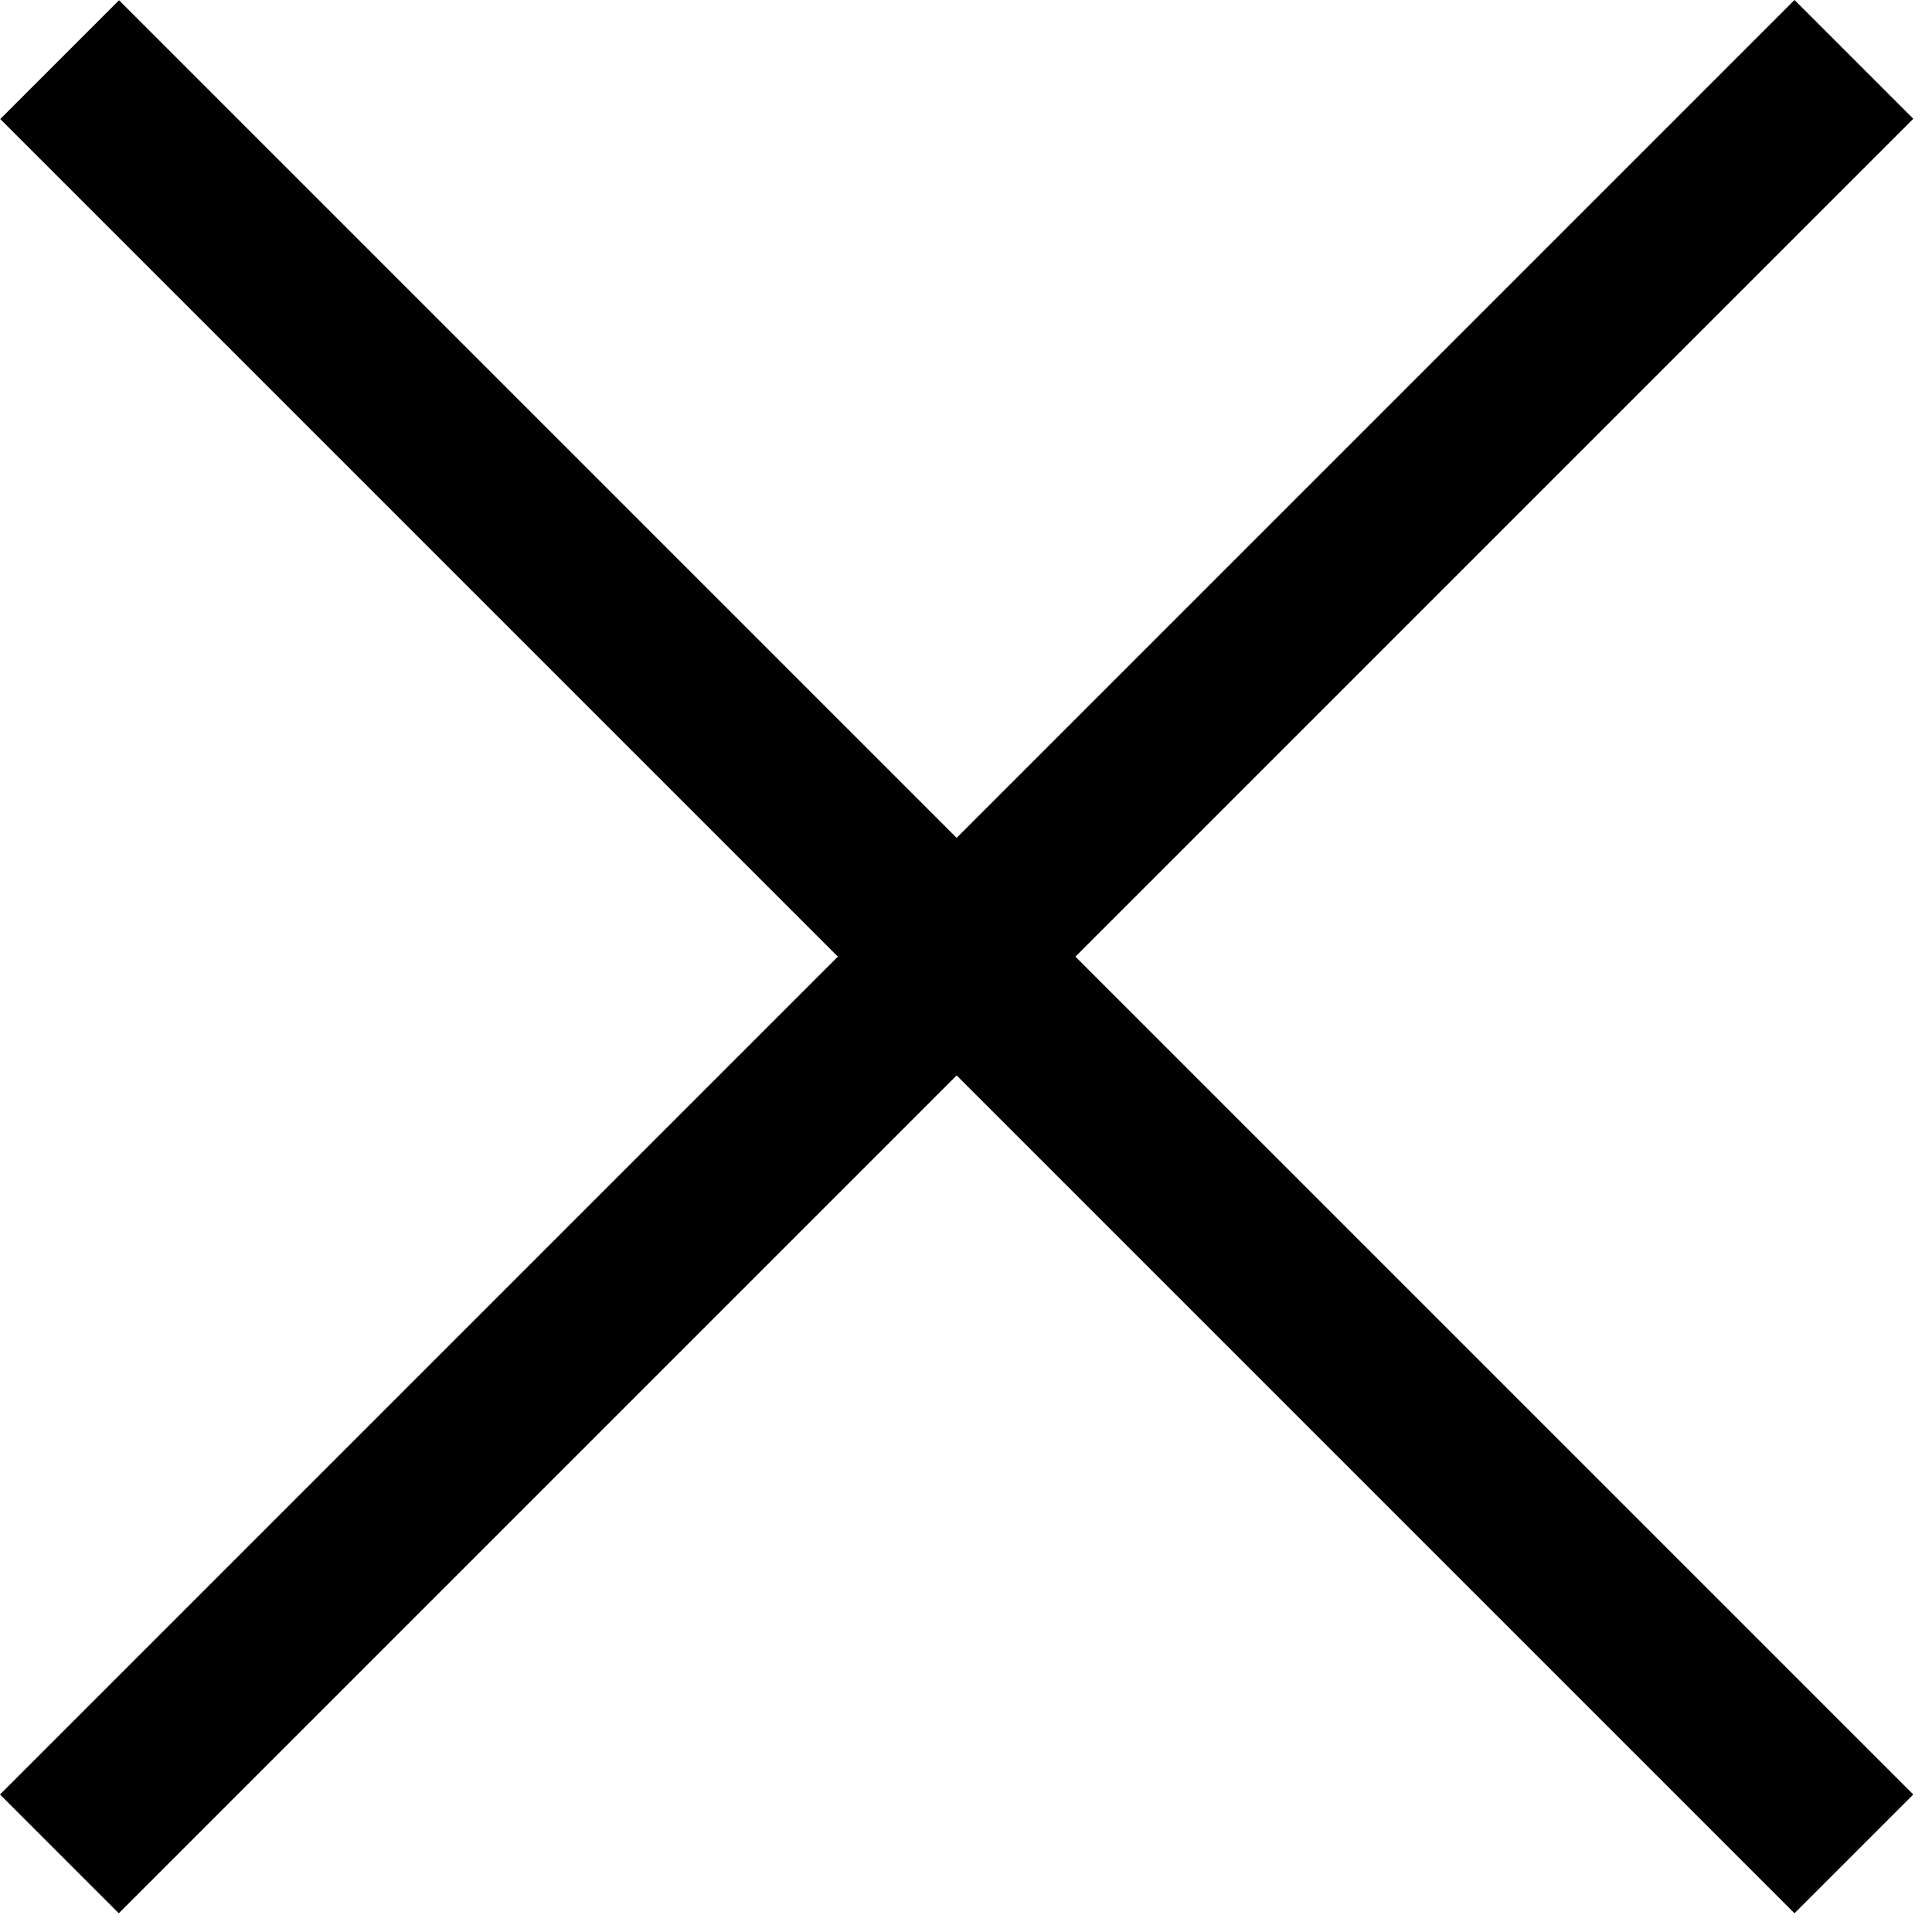
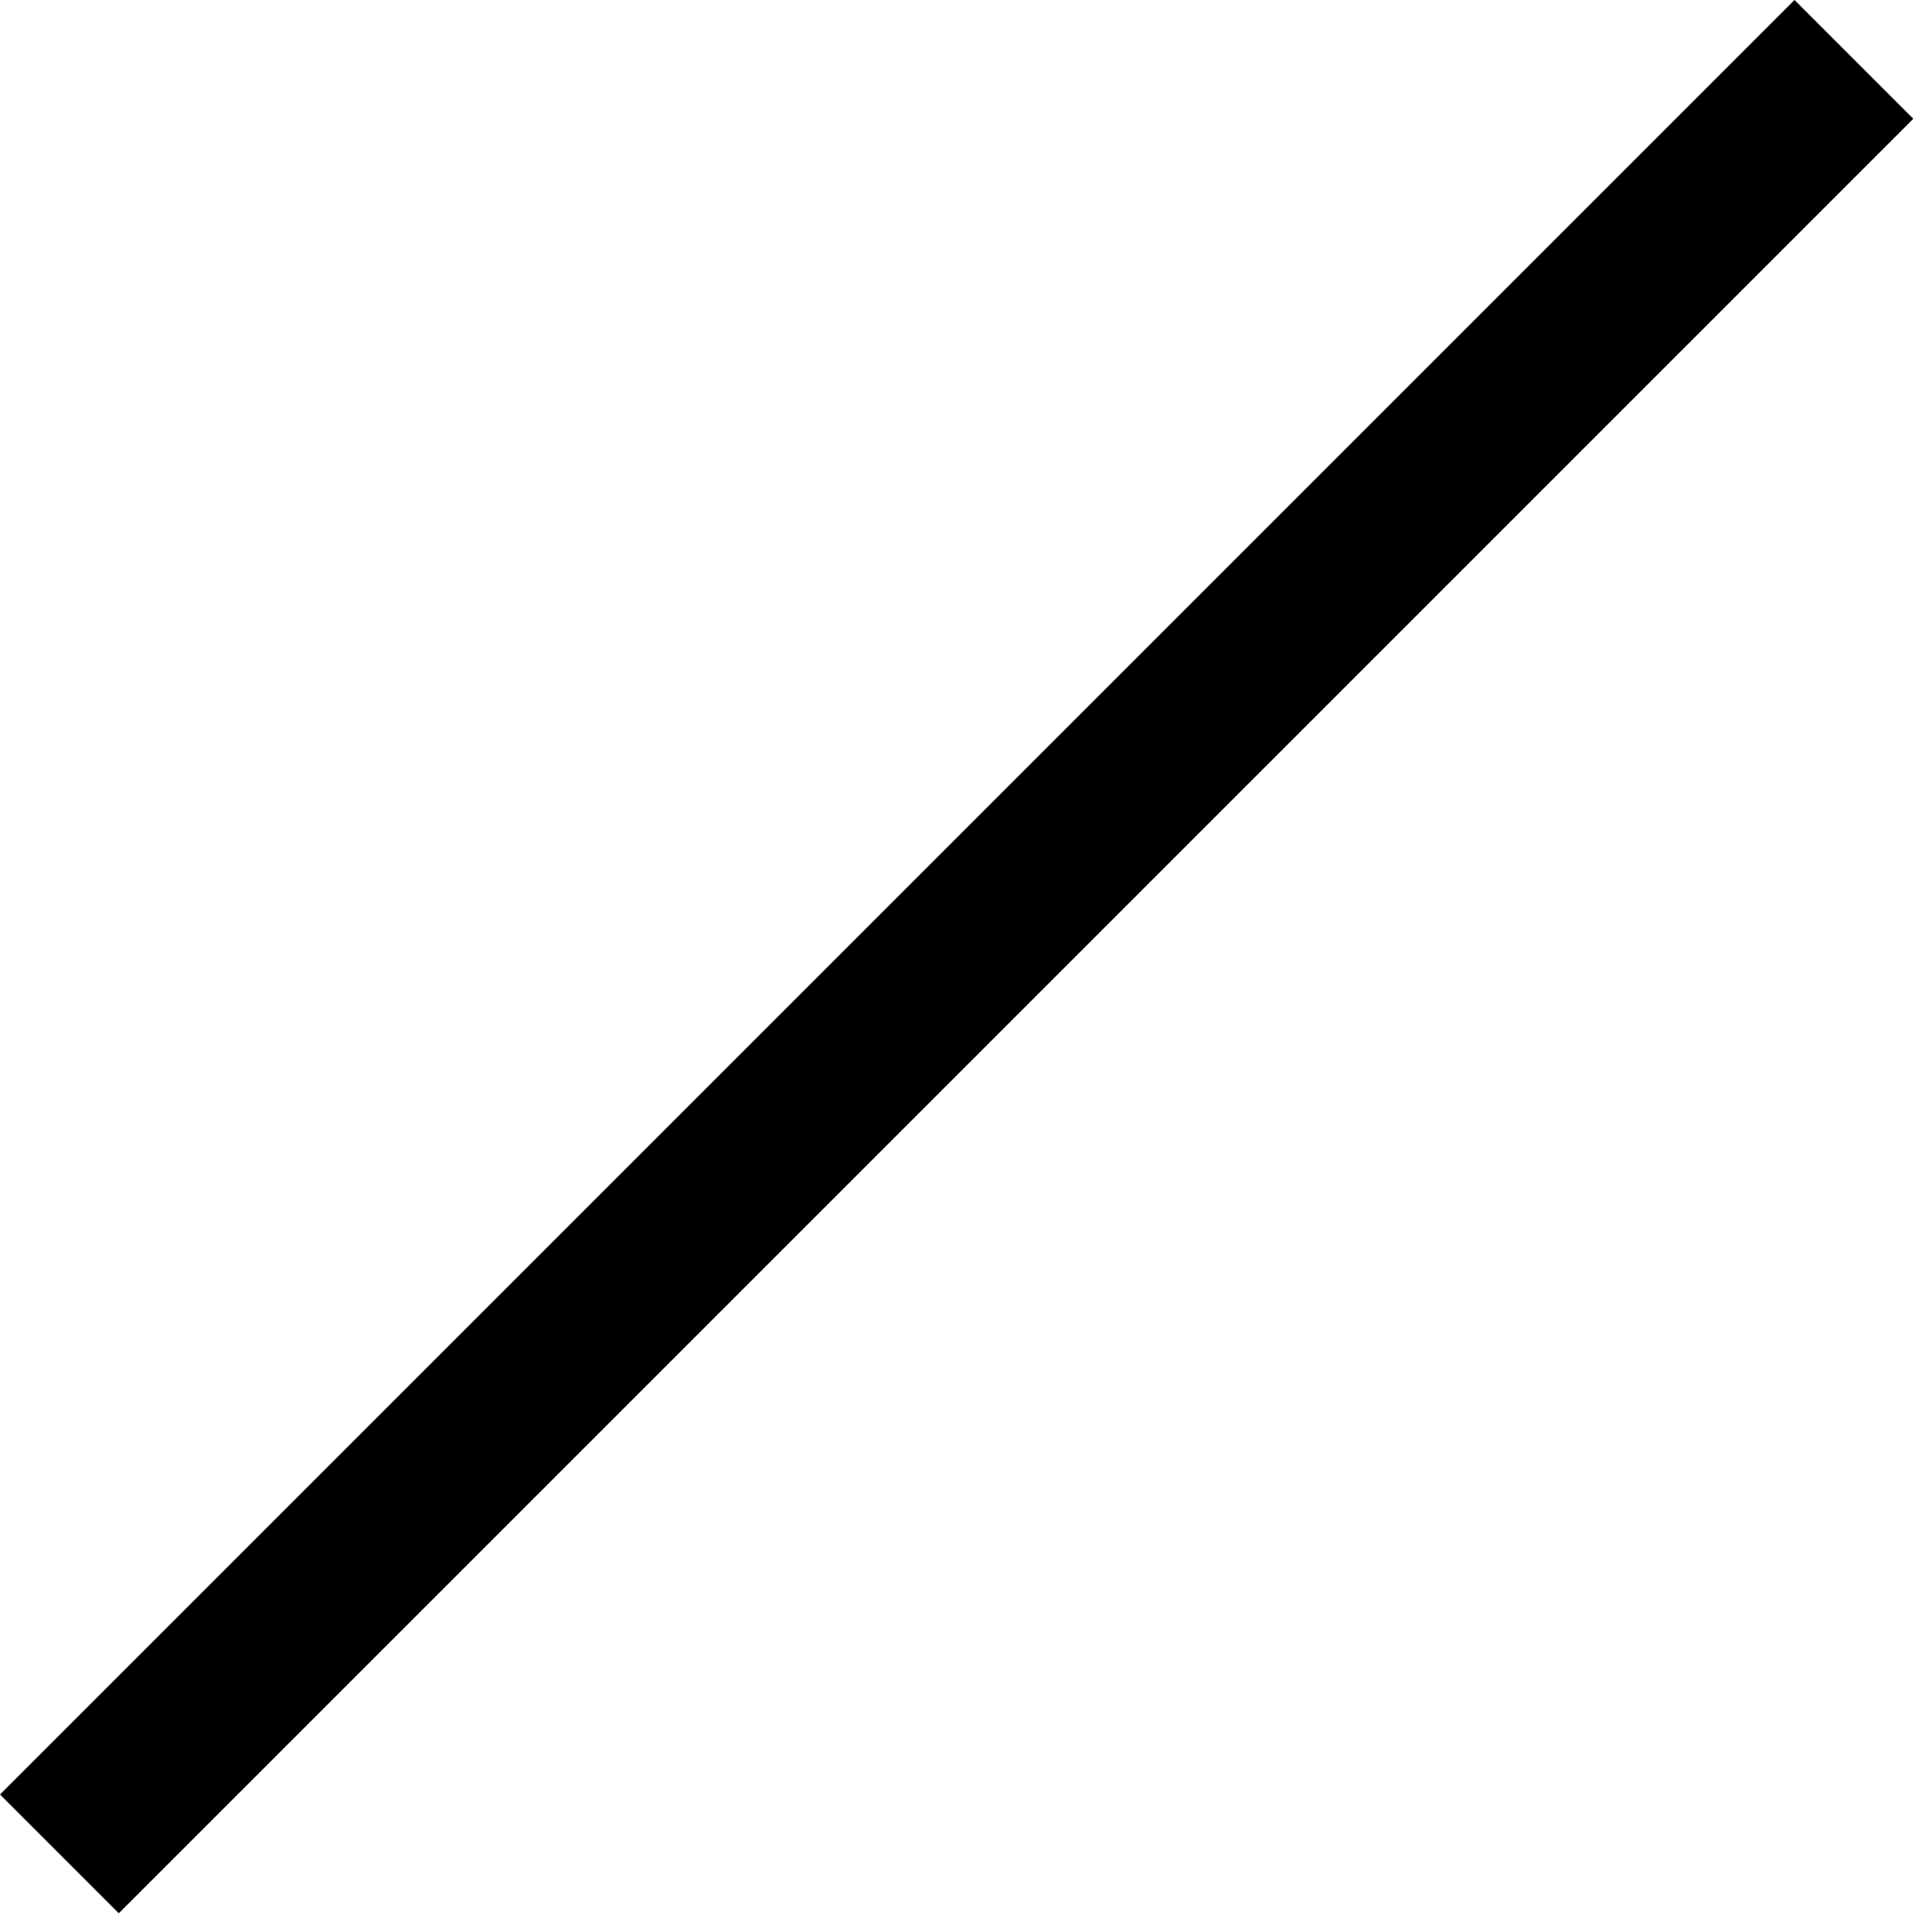
<svg xmlns="http://www.w3.org/2000/svg" width="23" height="23" viewBox="0 0 23 23" fill="none">
  <rect y="21.363" width="30.212" height="2" transform="rotate(-45 0 21.363)" fill="black" />
-   <rect width="30.212" height="2" transform="matrix(-0.707 -0.707 -0.707 0.707 22.777 21.363)" fill="black" />
</svg>